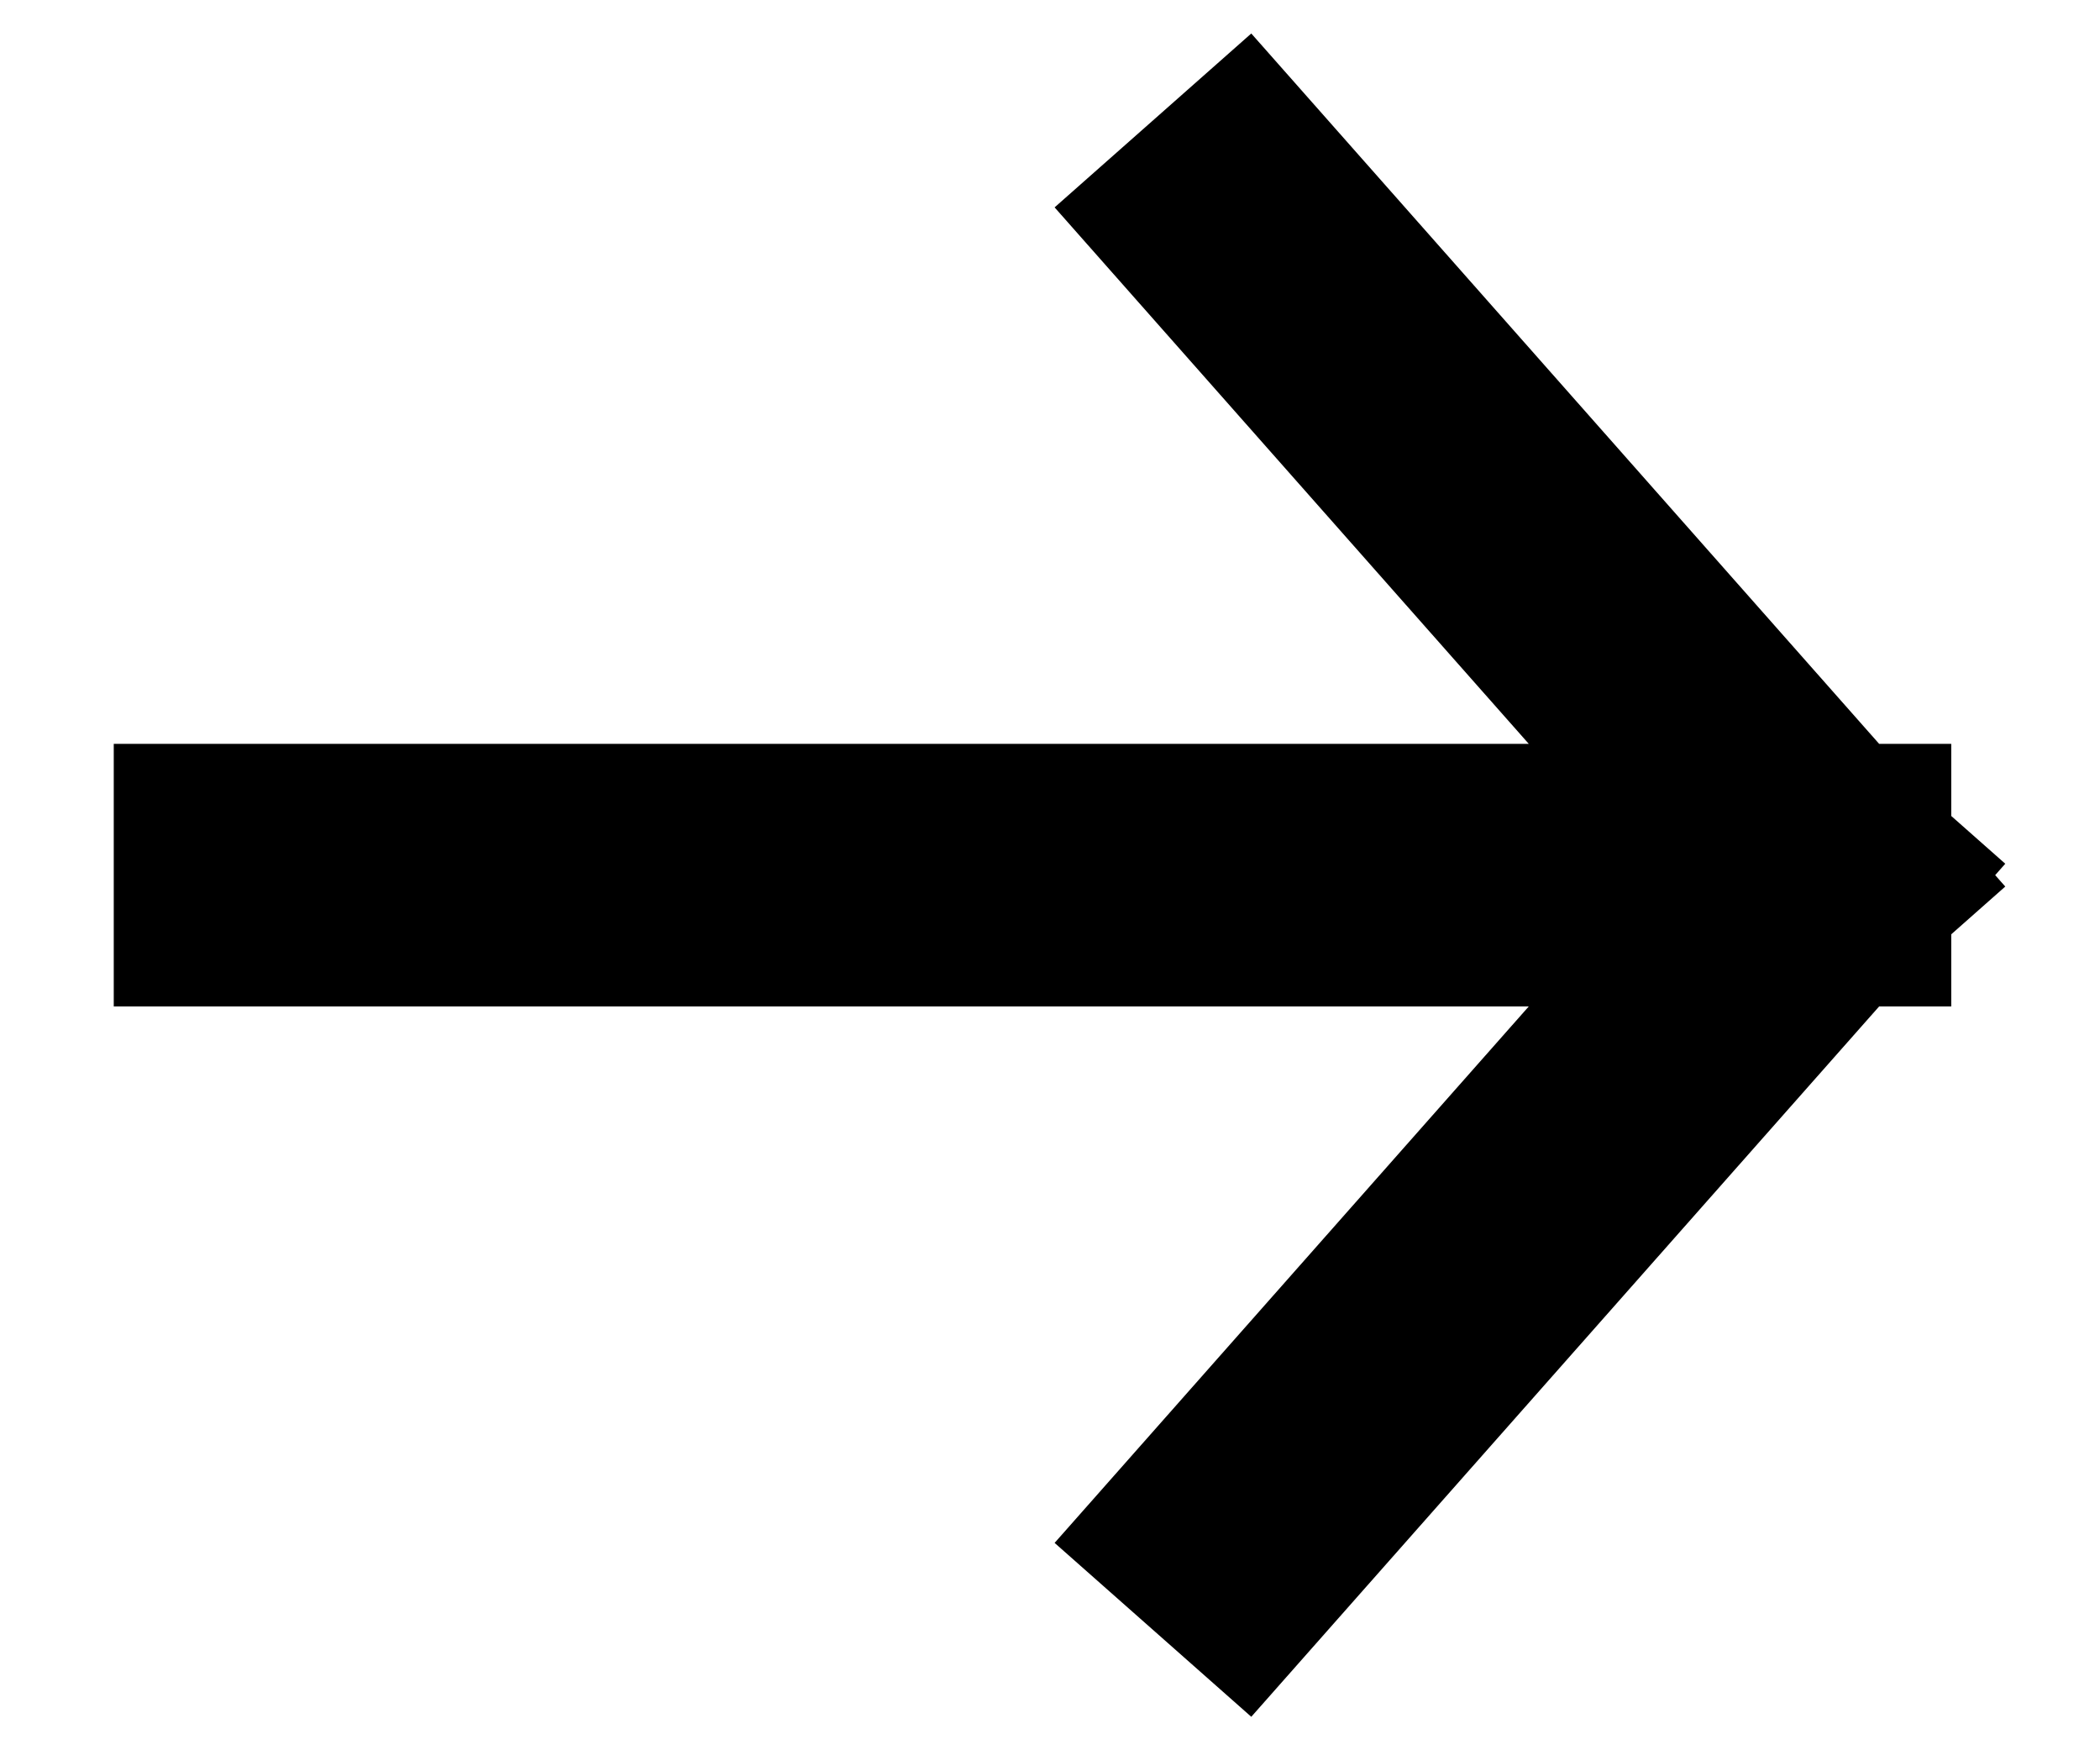
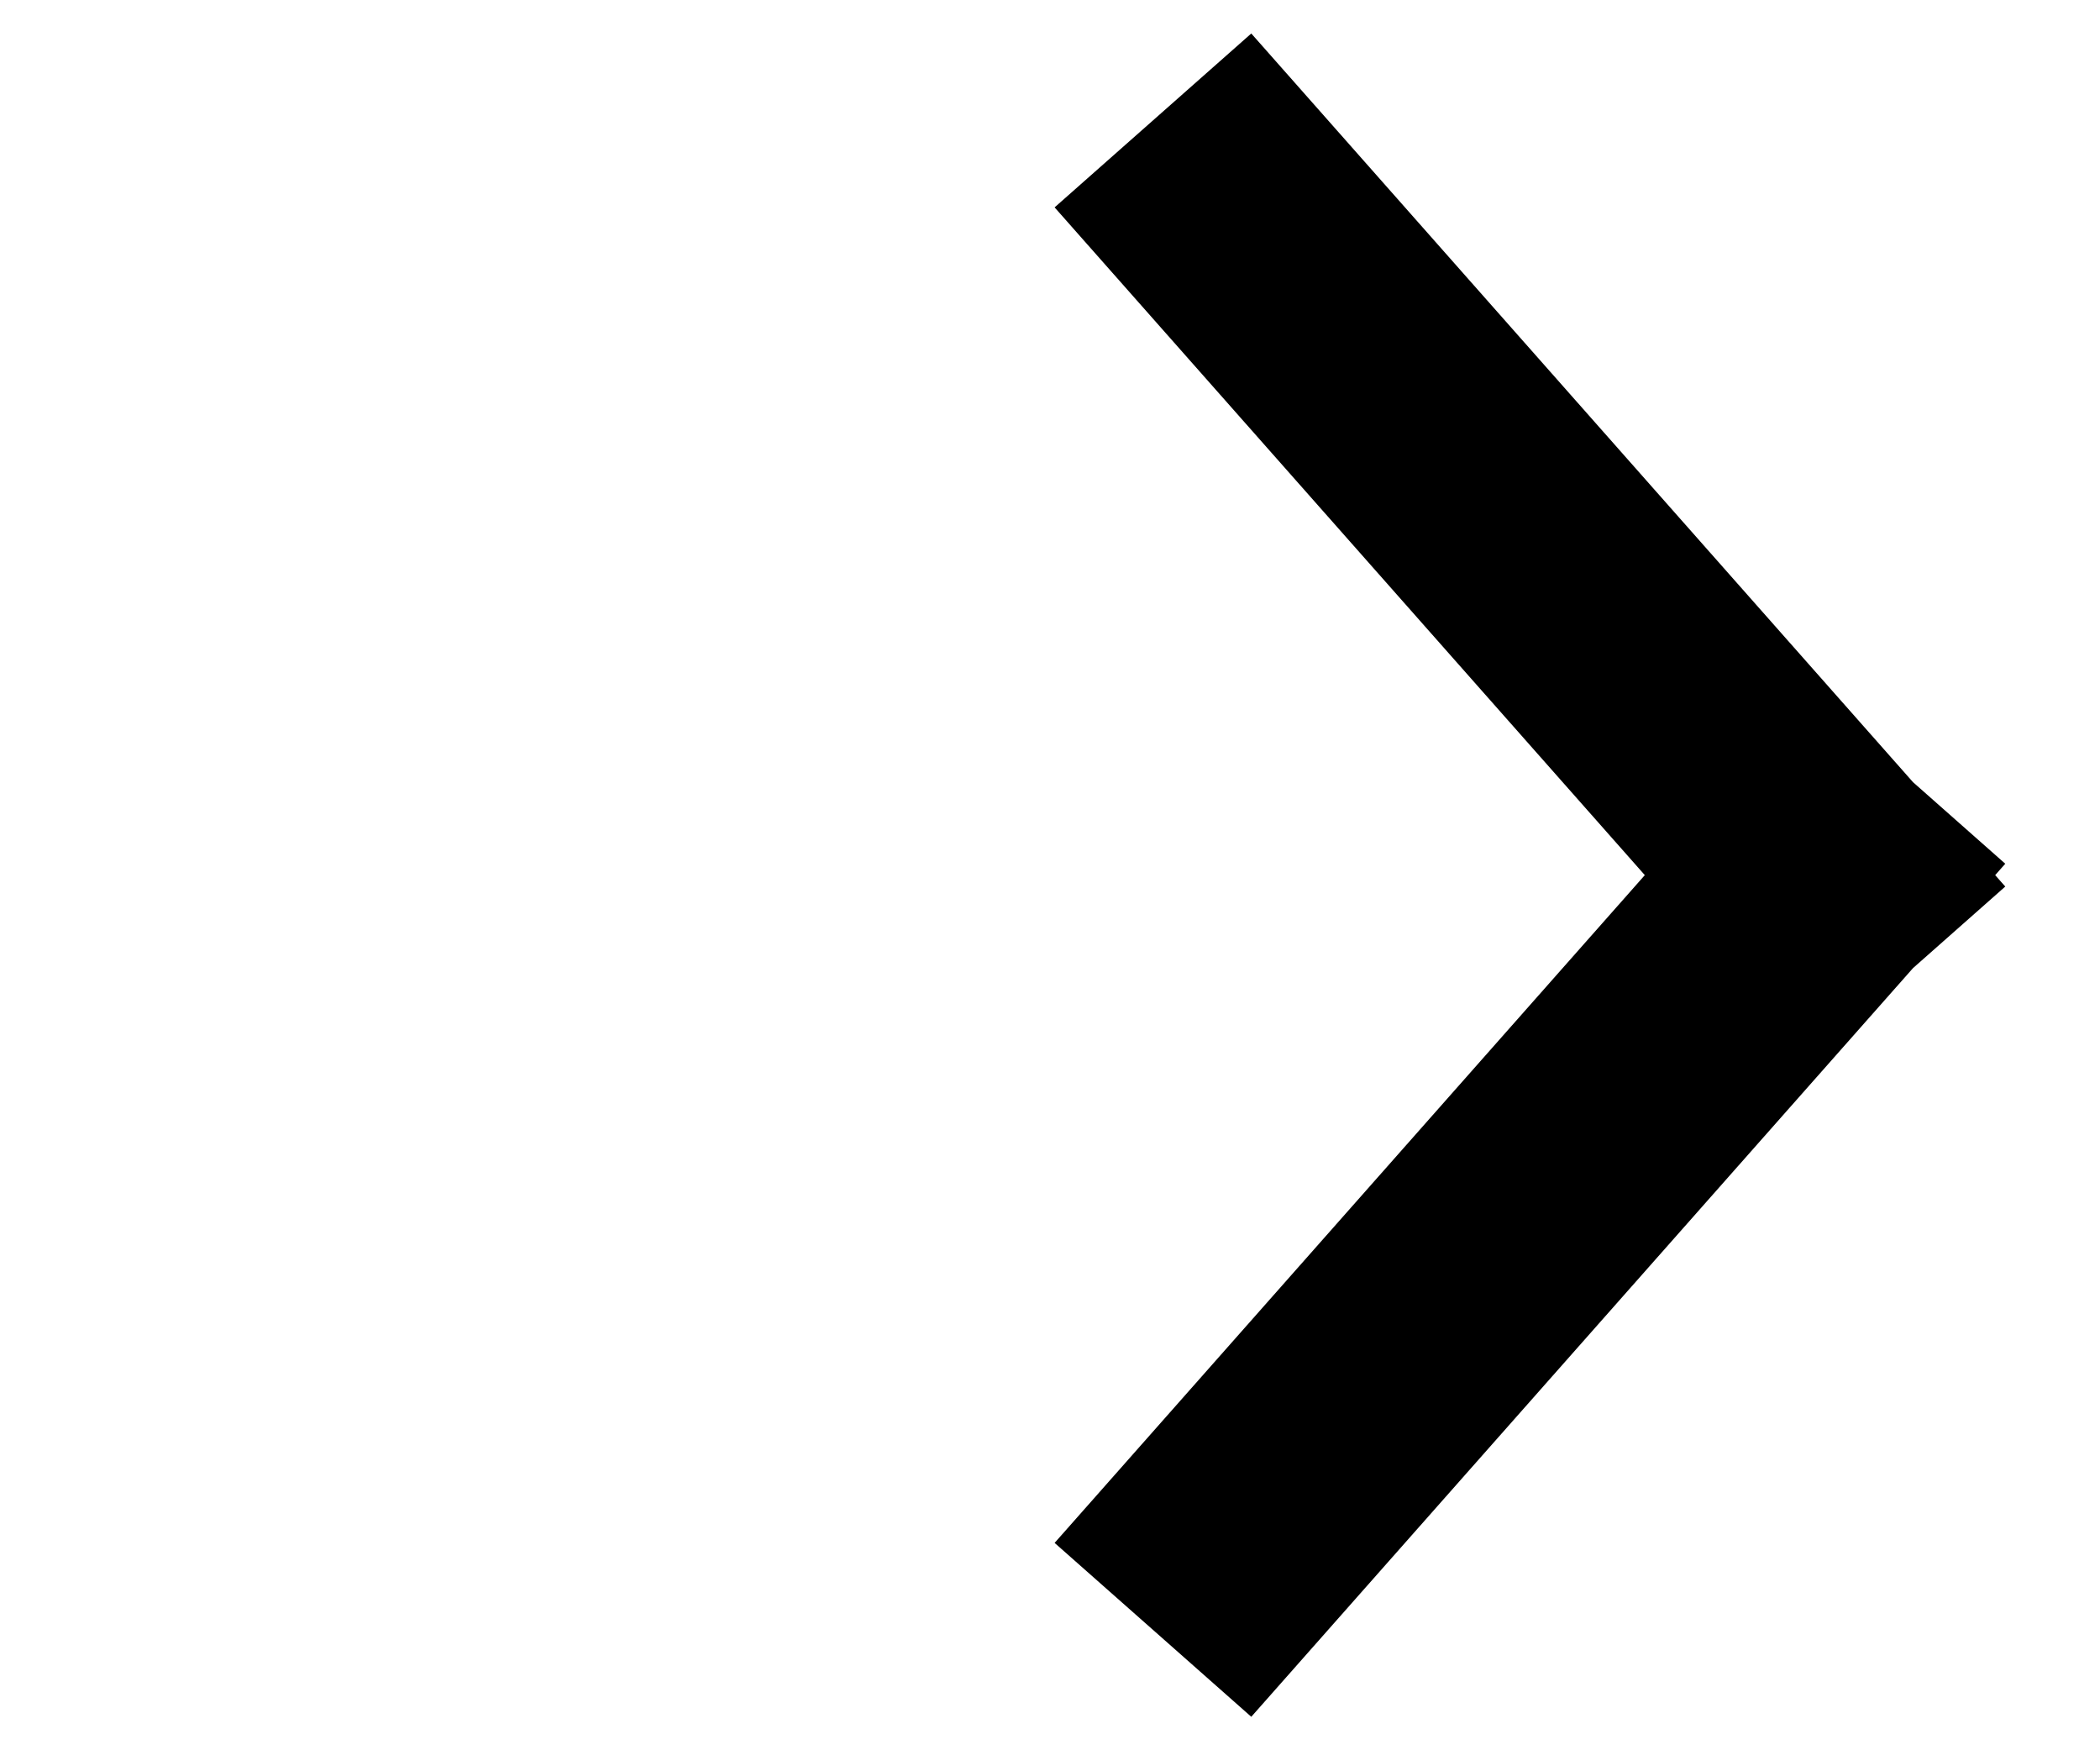
<svg xmlns="http://www.w3.org/2000/svg" width="12" height="10" viewBox="0 0 12 10" fill="none">
-   <path id="Vector 58" d="M7.085 1.25L10.4 5M10.4 5L7.085 8.75M10.4 5L1.4 5" stroke="black" stroke-width="1.5" stroke-linecap="square" />
+   <path id="Vector 58" d="M7.085 1.25L10.4 5M10.4 5L7.085 8.75M10.4 5" stroke="black" stroke-width="1.5" stroke-linecap="square" />
</svg>